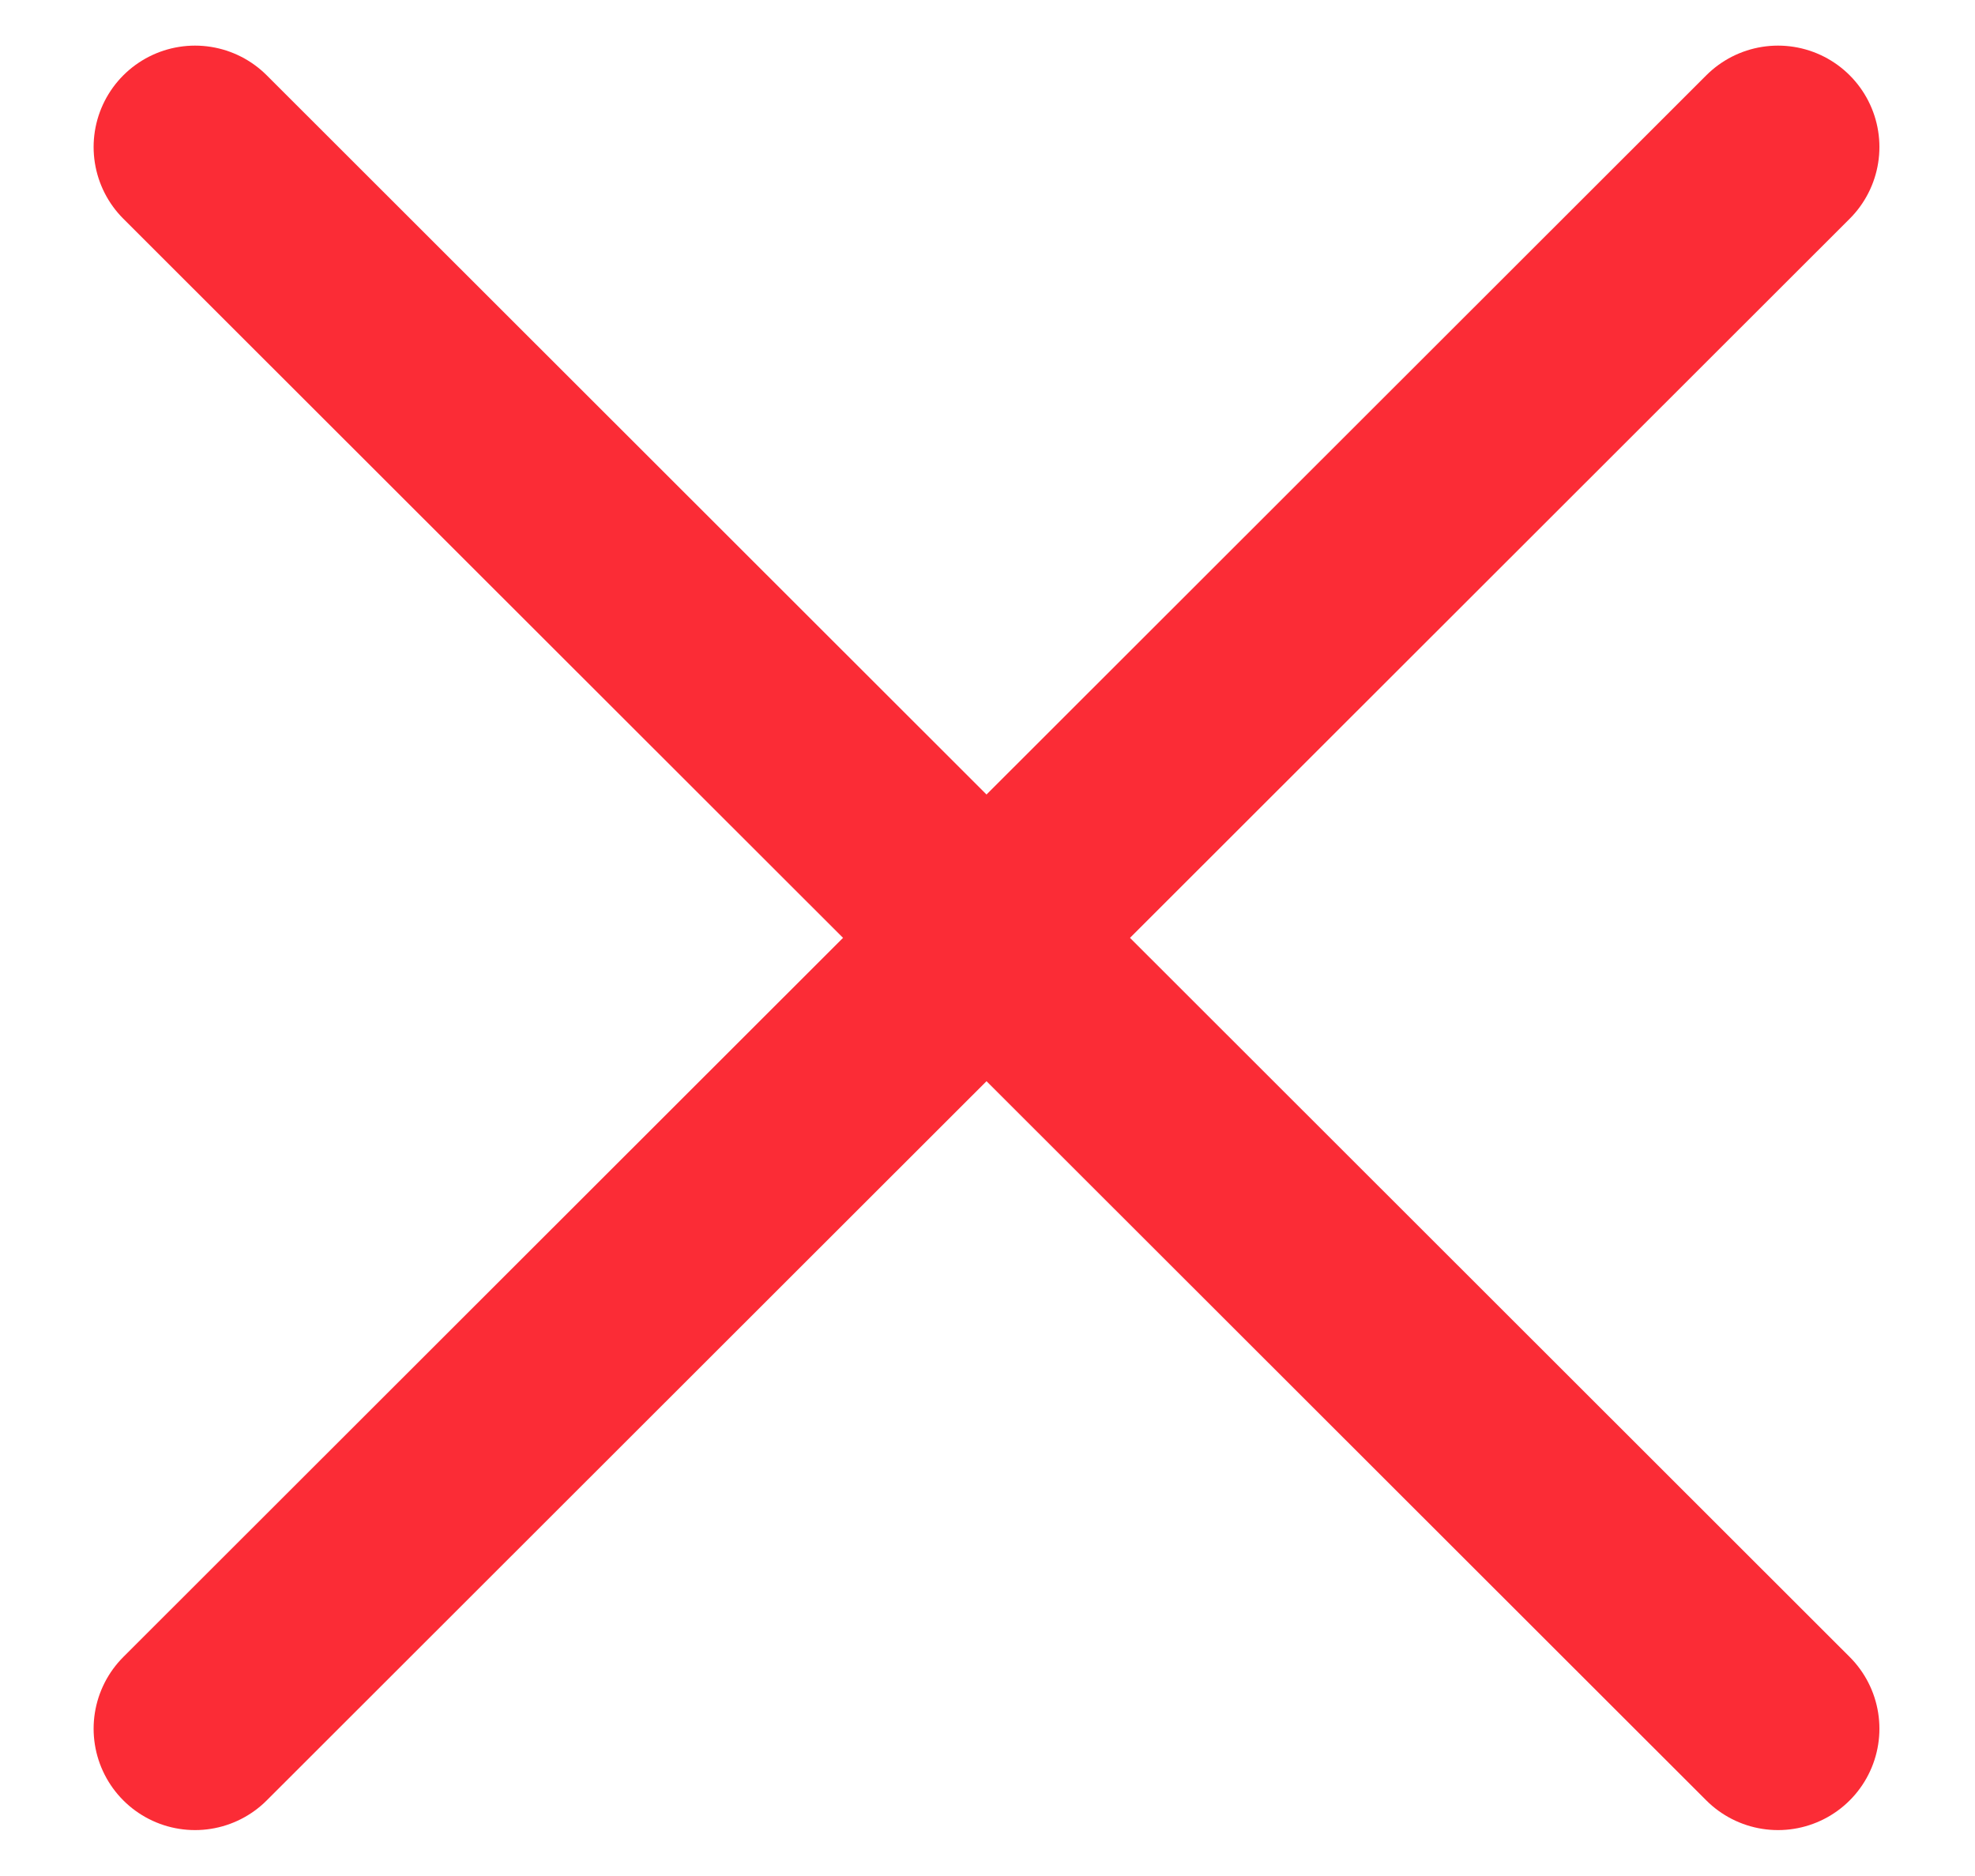
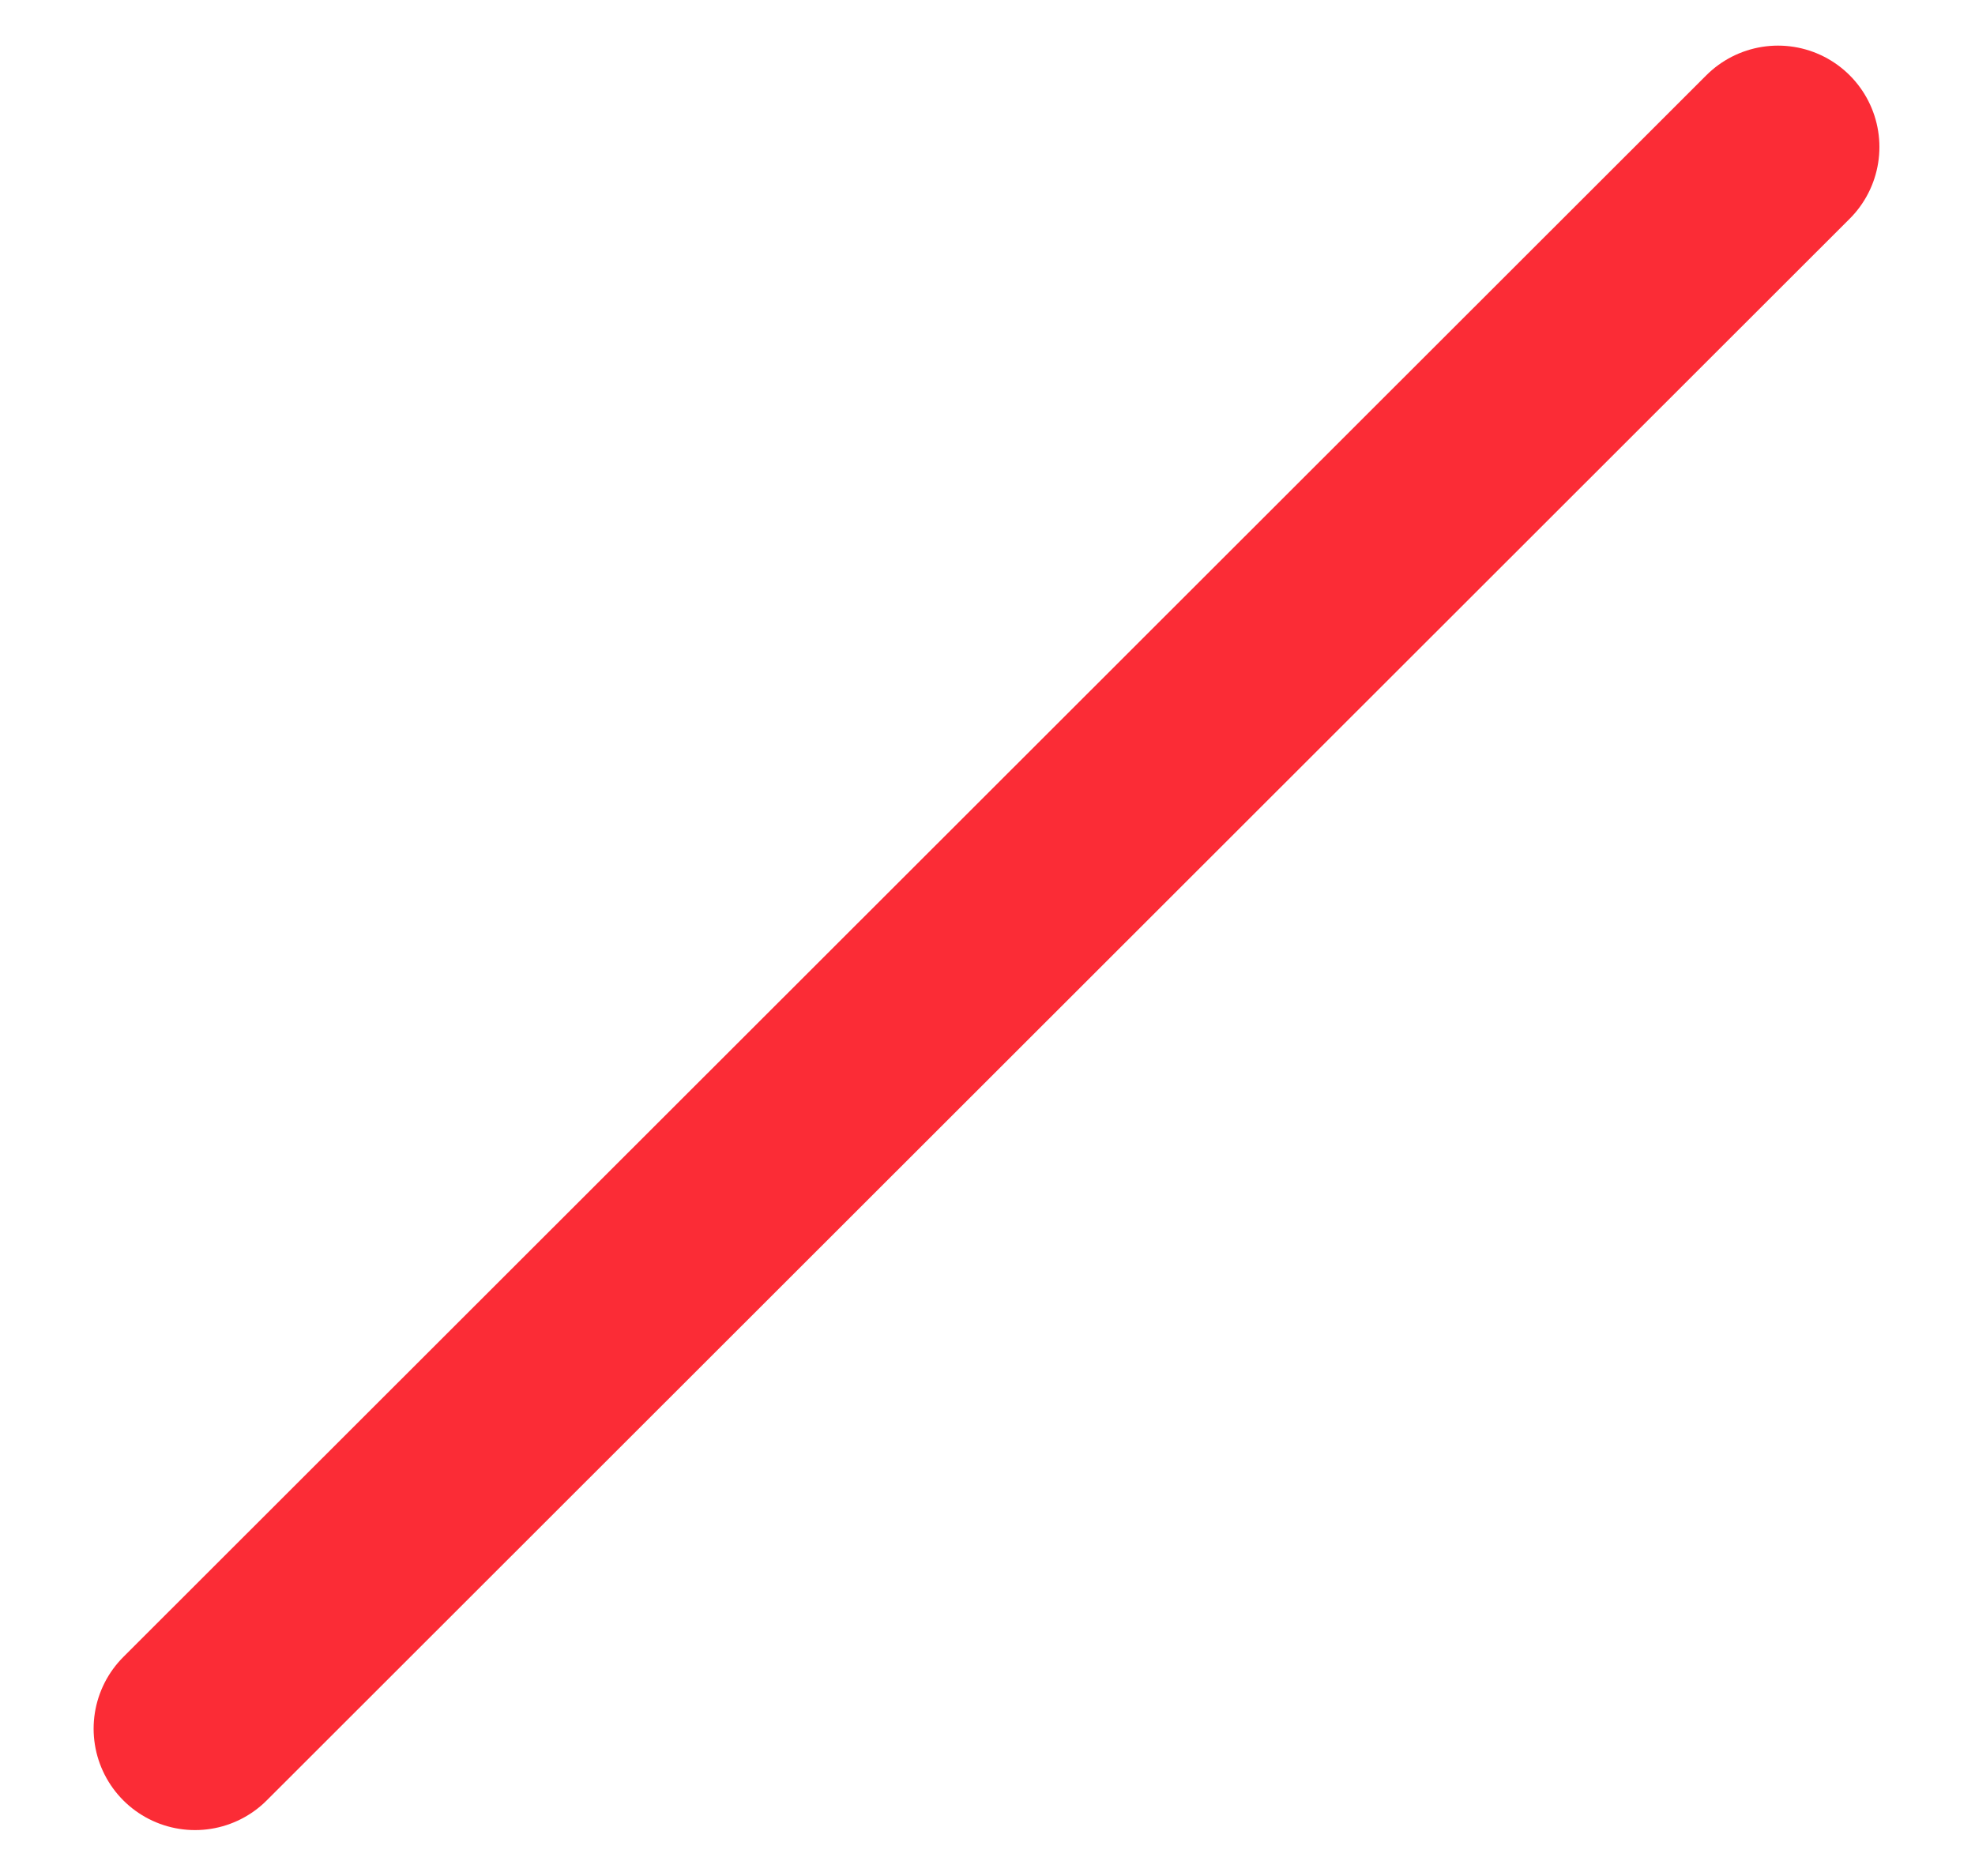
<svg xmlns="http://www.w3.org/2000/svg" width="20" height="19" viewBox="0 0 20 19" fill="none">
  <path d="M18.005 1.489L1.975 17.508" stroke="#FB2C36" stroke-width="2.054" stroke-linecap="round" stroke-linejoin="round" />
-   <path d="M1.975 1.489L18.005 17.508" stroke="#FB2C36" stroke-width="2.054" stroke-linecap="round" stroke-linejoin="round" />
</svg>